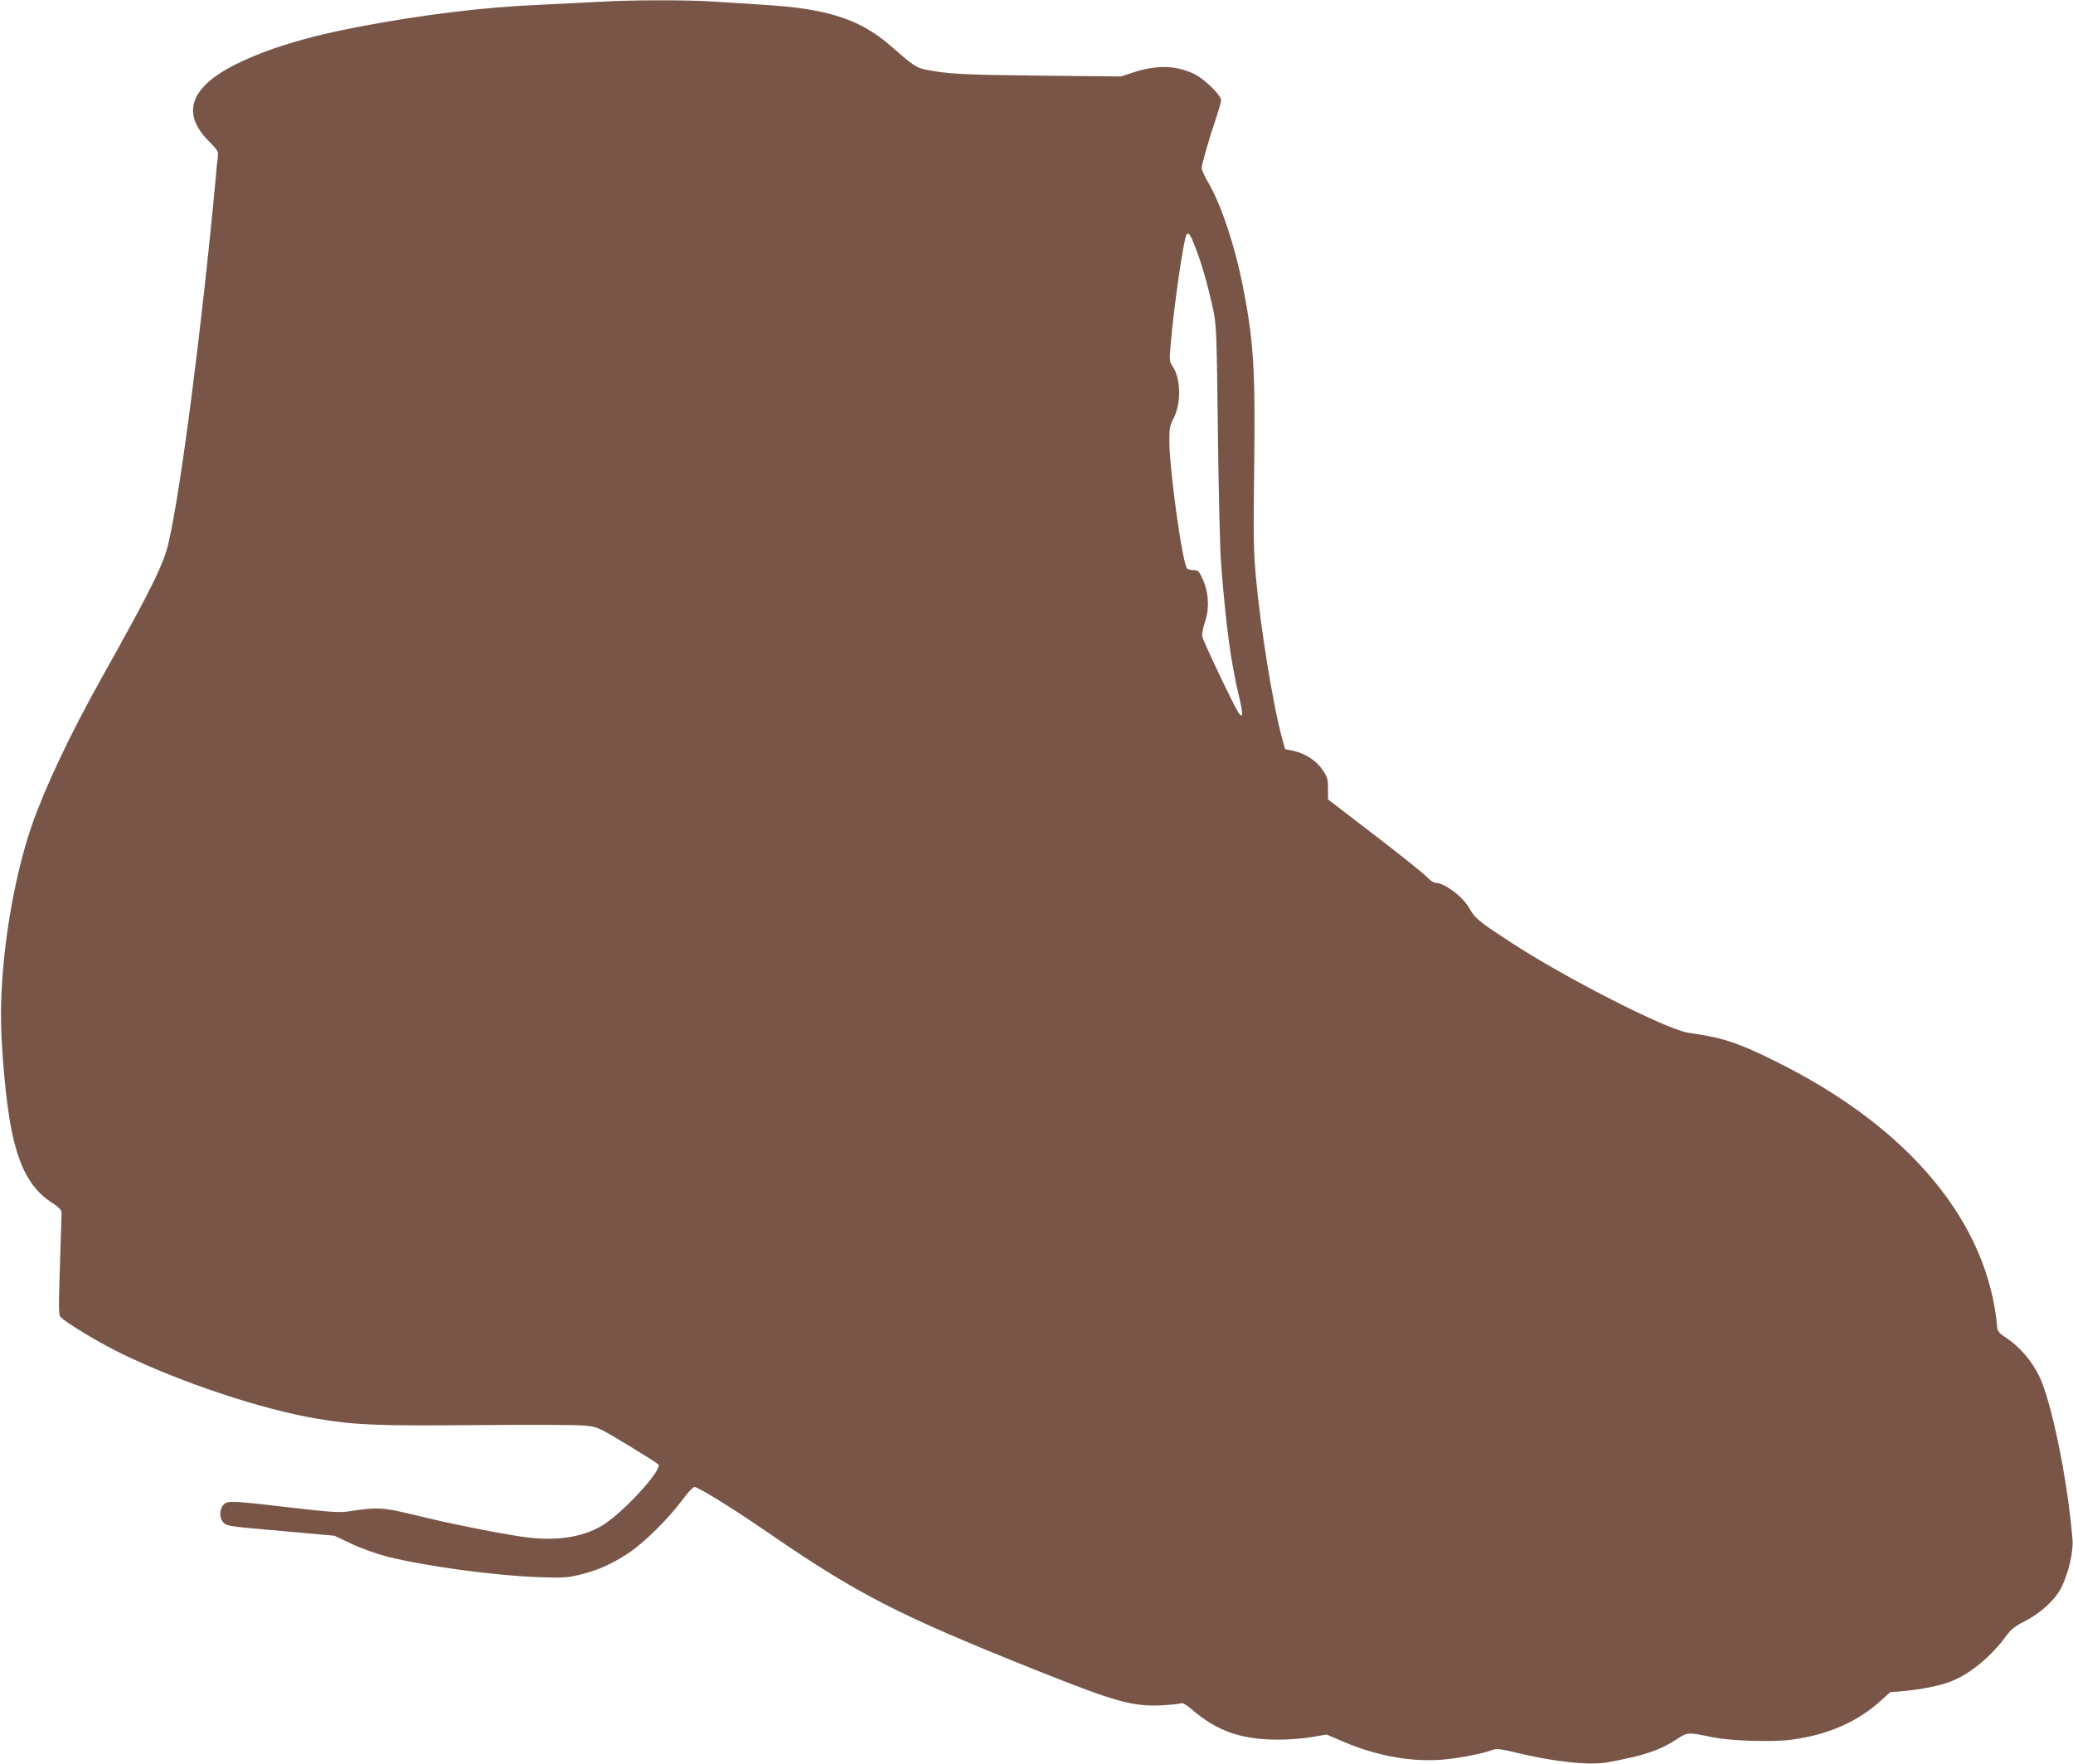
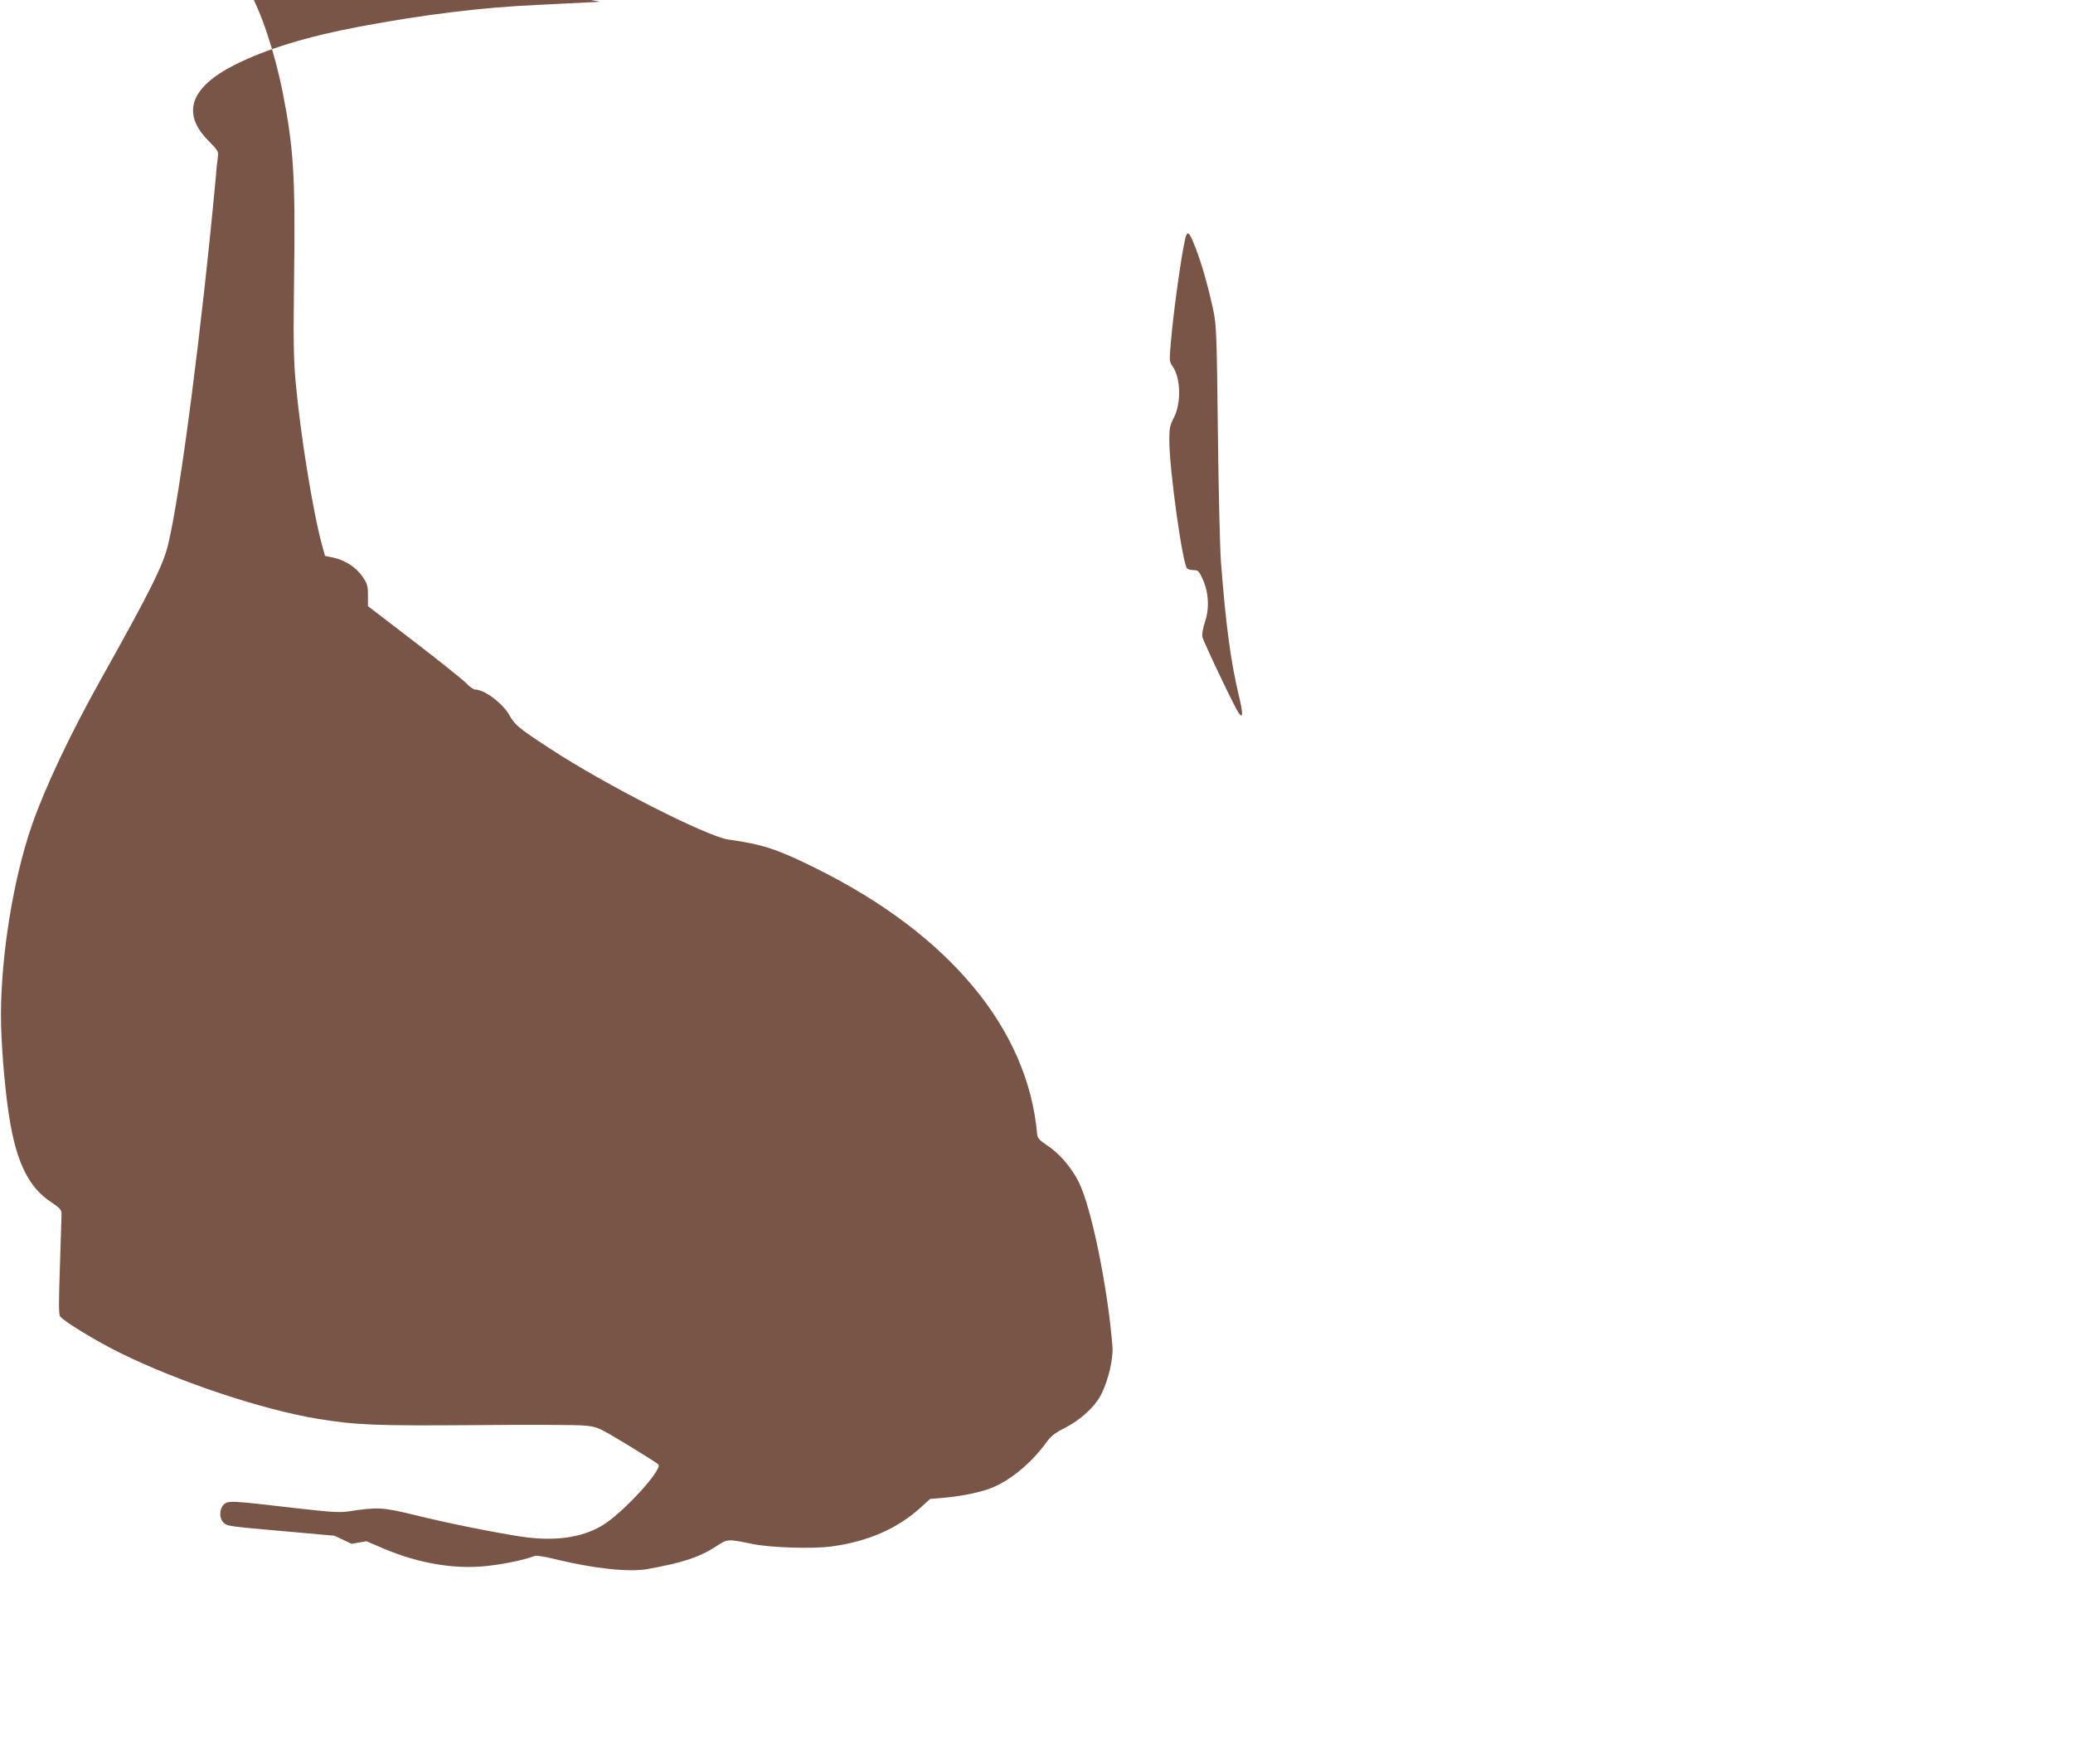
<svg xmlns="http://www.w3.org/2000/svg" version="1.0" width="1280pt" height="1089pt" viewBox="0 0 1280 1089" preserveAspectRatio="xMidYMid meet">
  <g transform="translate(0,1089) scale(0.1,-0.1)" fill="#795548" stroke="none">
-     <path d="M3705 10879 c-71 -4 -242 -12 -380 -19 -345 -15 -711 -60 -1108 -135 -323 -61 -574 -138 -767 -235 -275 -139 -331 -299 -164 -468 59 -60 64 -67 59 -101 -3 -20 -10 -88 -15 -151 -85 -912 -217 -1930 -291 -2238 -31 -131 -109 -287 -414 -832 -190 -339 -347 -671 -429 -907 -113 -327 -189 -793 -190 -1163 -1 -165 22 -451 50 -630 44 -284 121 -441 259 -531 56 -38 65 -47 65 -74 0 -16 -5 -162 -10 -324 -8 -233 -8 -297 2 -309 27 -33 230 -156 373 -226 365 -179 873 -348 1215 -405 238 -39 363 -44 982 -39 323 3 623 2 668 -3 80 -8 82 -9 265 -119 102 -62 188 -116 191 -122 22 -36 -228 -307 -351 -378 -128 -75 -297 -97 -500 -66 -180 28 -457 84 -655 133 -198 48 -226 50 -410 22 -53 -8 -112 -4 -330 21 -392 46 -413 47 -439 21 -27 -27 -28 -84 -2 -110 23 -23 28 -24 396 -56 l290 -26 106 -50 c61 -29 155 -62 220 -79 241 -60 660 -117 939 -127 145 -5 175 -3 252 16 109 26 198 66 302 135 95 64 241 208 327 323 33 46 68 83 77 83 23 0 243 -136 452 -280 553 -381 807 -511 1655 -850 498 -199 598 -226 778 -218 56 3 109 9 118 12 11 5 32 -7 65 -35 157 -136 308 -189 538 -189 62 0 154 7 205 16 l92 16 107 -46 c216 -91 434 -128 635 -107 102 11 230 37 290 60 17 7 57 1 138 -19 236 -57 451 -80 564 -60 220 40 319 72 426 141 70 46 68 46 224 14 112 -23 374 -31 488 -15 225 30 409 111 553 243 l55 50 92 8 c115 11 227 35 292 62 117 48 245 156 336 282 26 36 52 56 111 86 100 51 189 133 228 212 43 89 73 218 67 292 -29 364 -131 862 -208 1014 -45 91 -121 179 -198 229 -45 30 -57 43 -59 67 -56 647 -540 1230 -1357 1637 -242 121 -339 153 -550 182 -133 19 -766 341 -1105 564 -191 125 -213 143 -248 206 -41 72 -153 156 -210 156 -10 0 -36 18 -57 41 -22 22 -167 138 -322 257 l-283 217 0 66 c0 59 -4 73 -33 115 -38 57 -105 101 -178 118 l-54 11 -18 65 c-56 202 -135 690 -163 1005 -14 149 -15 262 -10 660 8 615 -3 788 -70 1130 -50 250 -134 503 -214 639 -22 37 -40 77 -40 88 0 23 46 184 90 312 16 50 30 98 30 107 0 30 -99 128 -160 159 -113 57 -236 61 -382 13 l-76 -25 -504 5 c-470 5 -572 10 -705 38 -55 11 -73 23 -215 147 -187 163 -390 229 -778 252 -96 6 -236 15 -310 20 -154 11 -512 11 -705 -1z m3678 -1521 c40 -105 78 -240 109 -385 19 -91 21 -145 28 -753 4 -360 13 -720 19 -800 30 -391 61 -617 110 -823 28 -115 27 -150 -3 -105 -28 42 -217 440 -222 467 -3 15 4 55 16 91 29 84 23 184 -14 265 -21 48 -29 55 -53 55 -15 0 -34 4 -42 9 -28 18 -111 612 -111 793 0 75 4 93 28 139 47 92 43 248 -10 321 -18 26 -18 35 -8 150 20 229 79 632 96 659 12 20 23 4 57 -83z" />
+     <path d="M3705 10879 c-71 -4 -242 -12 -380 -19 -345 -15 -711 -60 -1108 -135 -323 -61 -574 -138 -767 -235 -275 -139 -331 -299 -164 -468 59 -60 64 -67 59 -101 -3 -20 -10 -88 -15 -151 -85 -912 -217 -1930 -291 -2238 -31 -131 -109 -287 -414 -832 -190 -339 -347 -671 -429 -907 -113 -327 -189 -793 -190 -1163 -1 -165 22 -451 50 -630 44 -284 121 -441 259 -531 56 -38 65 -47 65 -74 0 -16 -5 -162 -10 -324 -8 -233 -8 -297 2 -309 27 -33 230 -156 373 -226 365 -179 873 -348 1215 -405 238 -39 363 -44 982 -39 323 3 623 2 668 -3 80 -8 82 -9 265 -119 102 -62 188 -116 191 -122 22 -36 -228 -307 -351 -378 -128 -75 -297 -97 -500 -66 -180 28 -457 84 -655 133 -198 48 -226 50 -410 22 -53 -8 -112 -4 -330 21 -392 46 -413 47 -439 21 -27 -27 -28 -84 -2 -110 23 -23 28 -24 396 -56 l290 -26 106 -50 l92 16 107 -46 c216 -91 434 -128 635 -107 102 11 230 37 290 60 17 7 57 1 138 -19 236 -57 451 -80 564 -60 220 40 319 72 426 141 70 46 68 46 224 14 112 -23 374 -31 488 -15 225 30 409 111 553 243 l55 50 92 8 c115 11 227 35 292 62 117 48 245 156 336 282 26 36 52 56 111 86 100 51 189 133 228 212 43 89 73 218 67 292 -29 364 -131 862 -208 1014 -45 91 -121 179 -198 229 -45 30 -57 43 -59 67 -56 647 -540 1230 -1357 1637 -242 121 -339 153 -550 182 -133 19 -766 341 -1105 564 -191 125 -213 143 -248 206 -41 72 -153 156 -210 156 -10 0 -36 18 -57 41 -22 22 -167 138 -322 257 l-283 217 0 66 c0 59 -4 73 -33 115 -38 57 -105 101 -178 118 l-54 11 -18 65 c-56 202 -135 690 -163 1005 -14 149 -15 262 -10 660 8 615 -3 788 -70 1130 -50 250 -134 503 -214 639 -22 37 -40 77 -40 88 0 23 46 184 90 312 16 50 30 98 30 107 0 30 -99 128 -160 159 -113 57 -236 61 -382 13 l-76 -25 -504 5 c-470 5 -572 10 -705 38 -55 11 -73 23 -215 147 -187 163 -390 229 -778 252 -96 6 -236 15 -310 20 -154 11 -512 11 -705 -1z m3678 -1521 c40 -105 78 -240 109 -385 19 -91 21 -145 28 -753 4 -360 13 -720 19 -800 30 -391 61 -617 110 -823 28 -115 27 -150 -3 -105 -28 42 -217 440 -222 467 -3 15 4 55 16 91 29 84 23 184 -14 265 -21 48 -29 55 -53 55 -15 0 -34 4 -42 9 -28 18 -111 612 -111 793 0 75 4 93 28 139 47 92 43 248 -10 321 -18 26 -18 35 -8 150 20 229 79 632 96 659 12 20 23 4 57 -83z" />
  </g>
</svg>